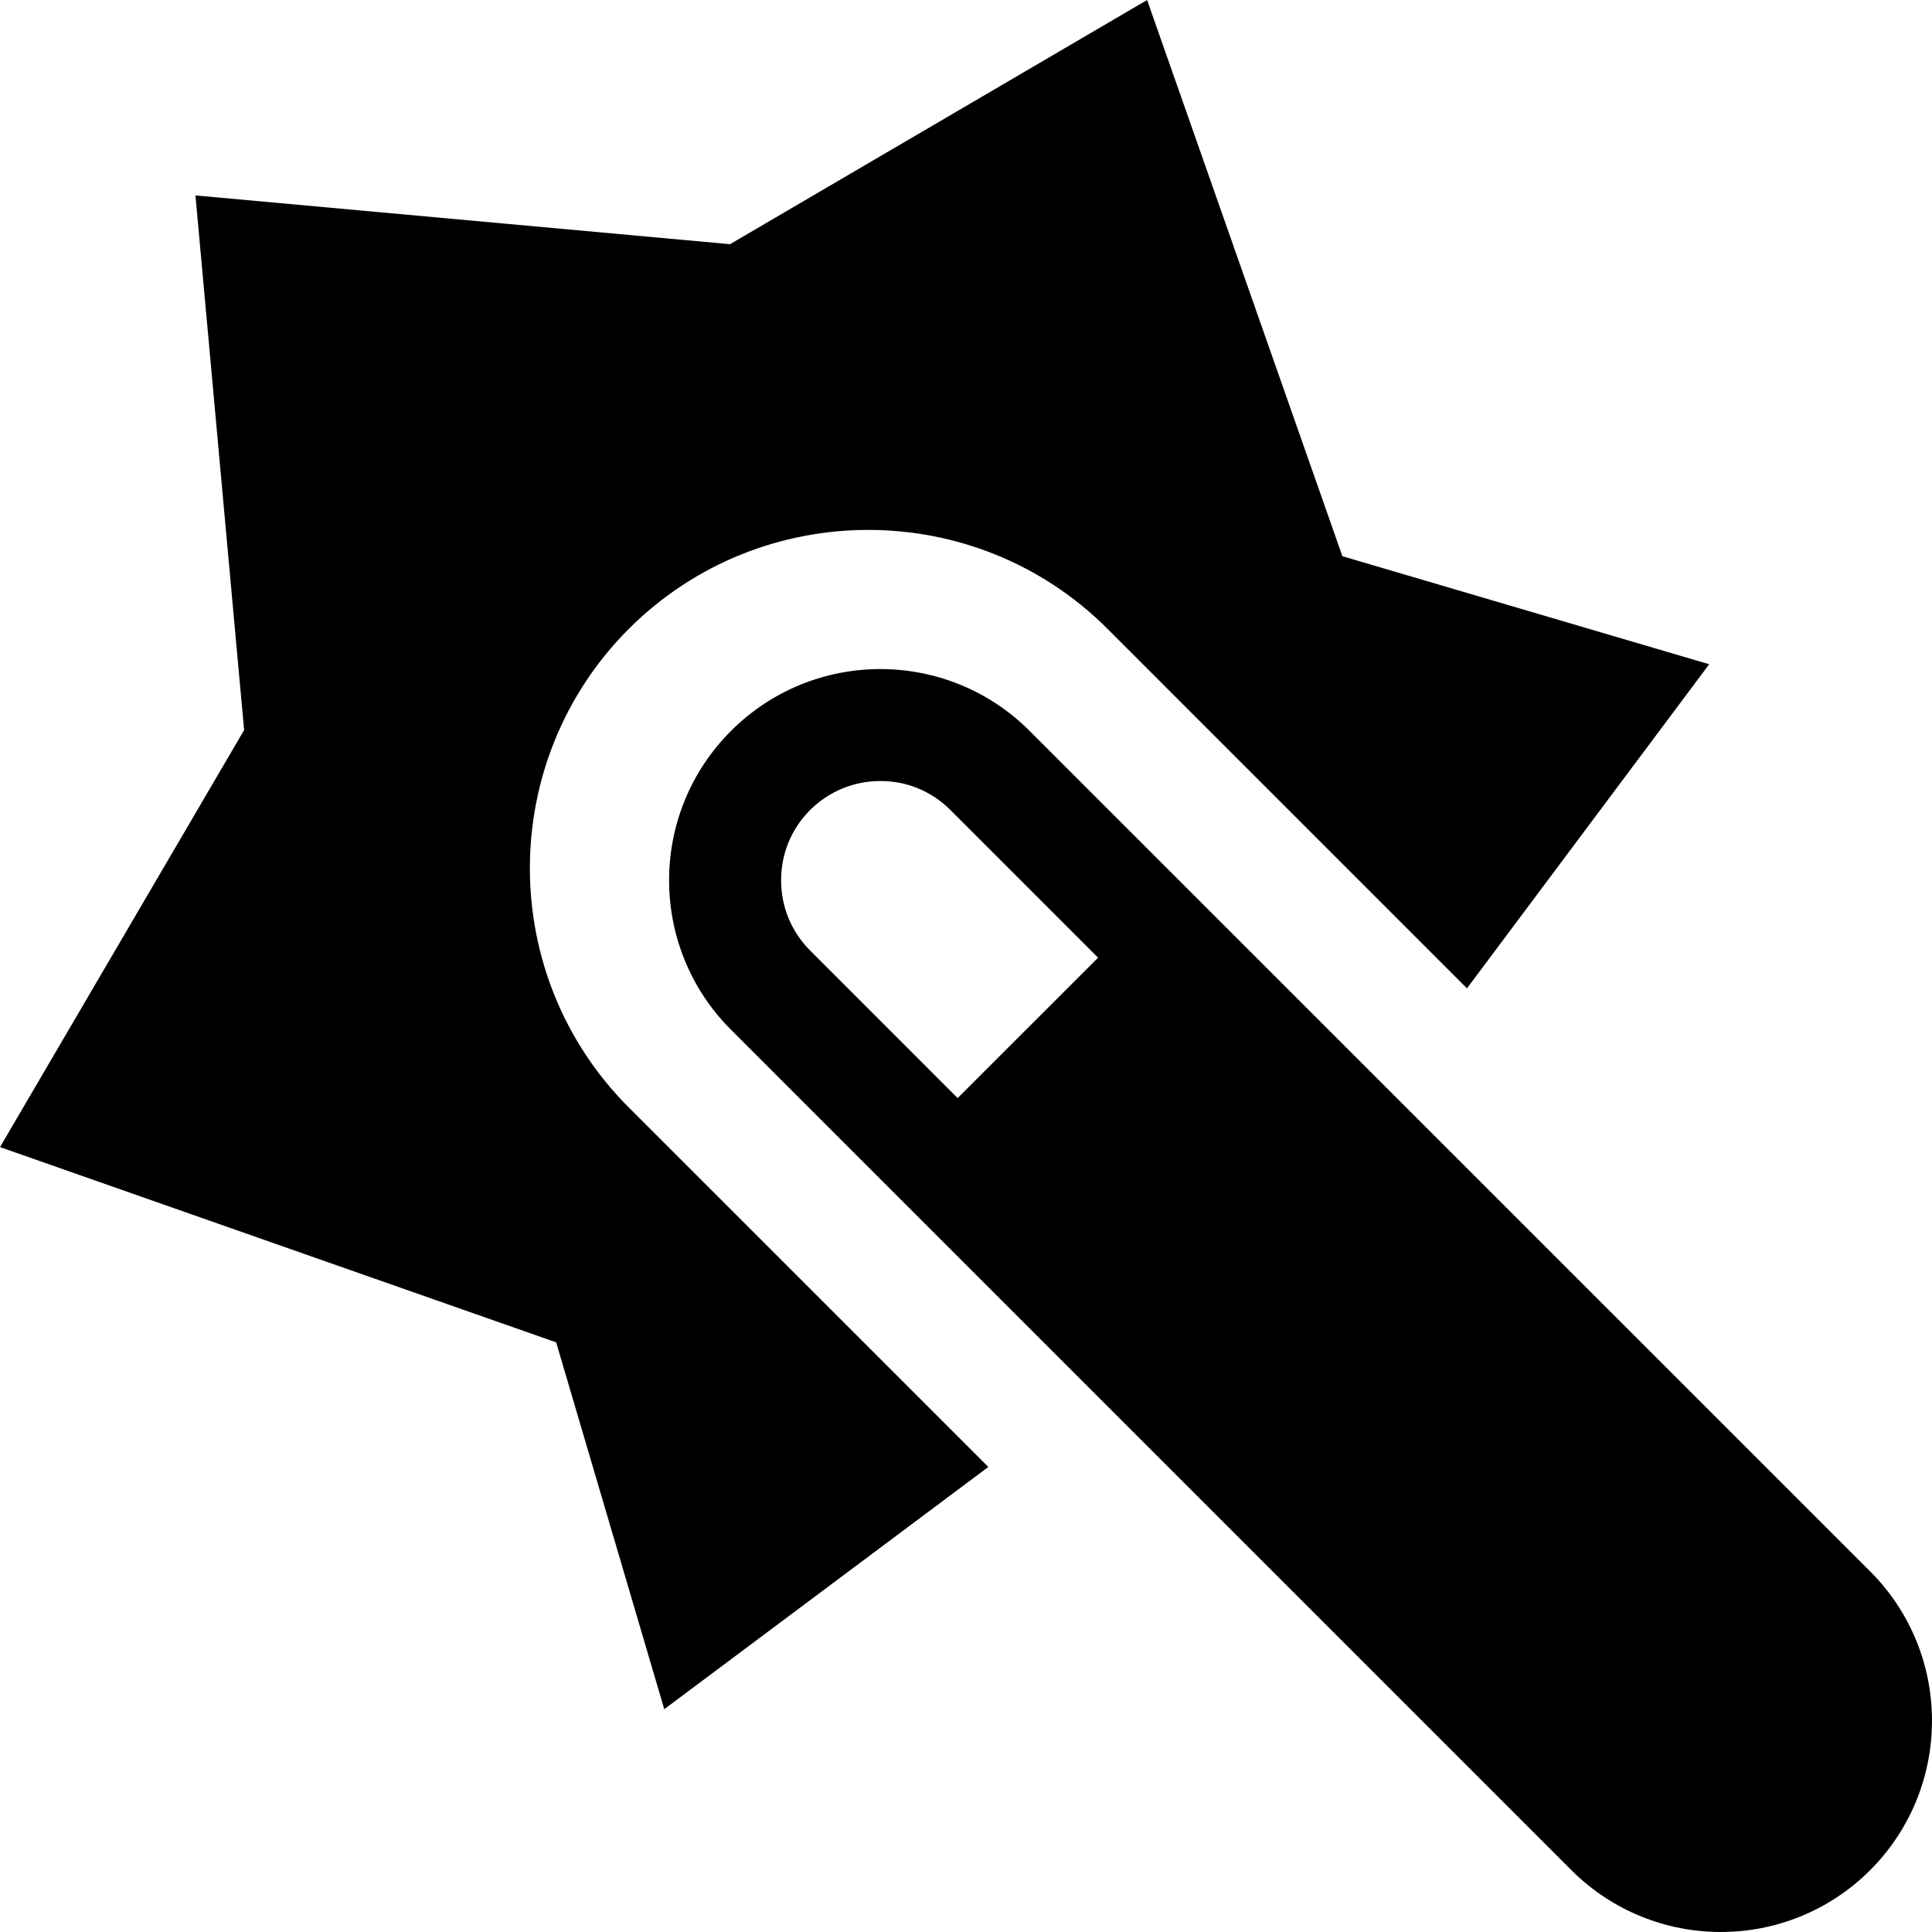
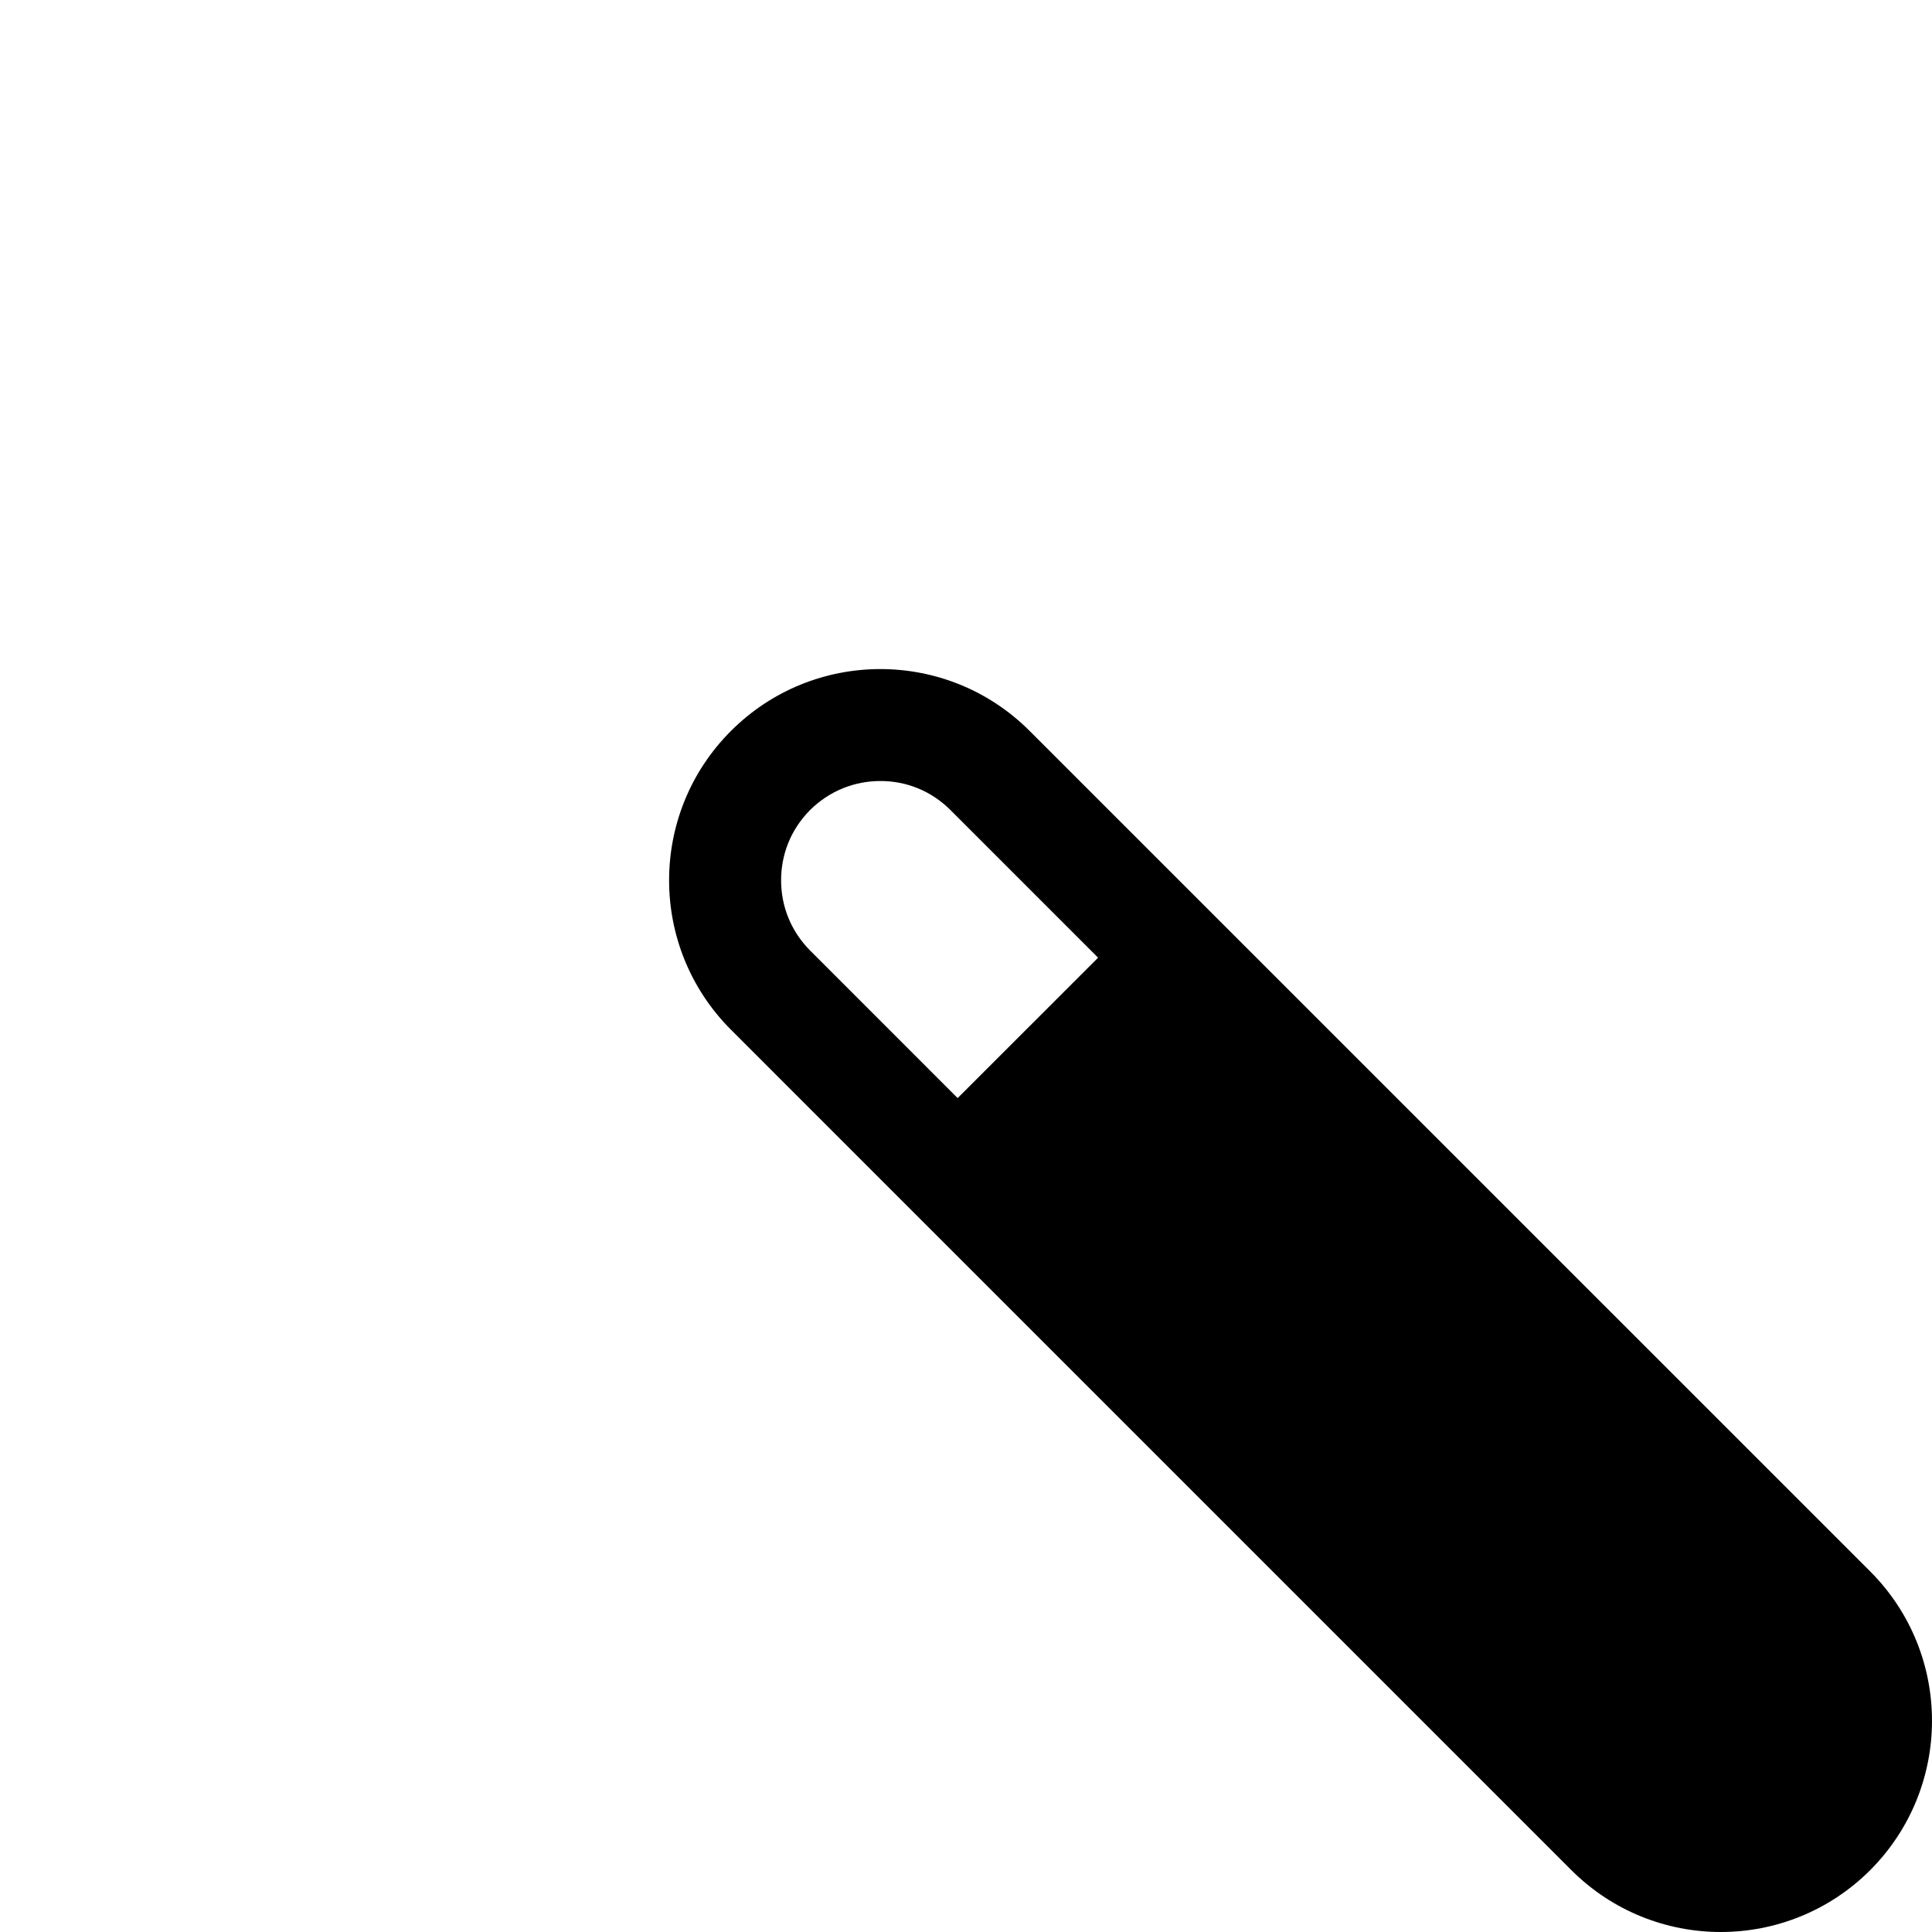
<svg xmlns="http://www.w3.org/2000/svg" height="800px" width="800px" version="1.1" id="_x32_" viewBox="0 0 512 512" xml:space="preserve">
  <style type="text/css">
	.st0{fill:#000000;}
</style>
  <g>
-     <path class="st0" d="M166.646,166.653c34.995-34.961,91.91-34.961,126.861,0l95.26,95.266l64.184-85.884l-97.203-28.632L303.995,0   L193.47,64.711L51.816,51.791l-0.017-0.011v0.011h-0.032l0.032,0.032l12.894,141.66l-64.69,110.51L147.39,355.74l28.648,97.208   l85.884-64.19l-95.266-95.243C131.679,258.552,131.679,201.637,166.646,166.653z" />
    <path class="st0" d="M495.605,416.423L272.872,193.71c-21.845-21.867-57.301-21.867-79.163,0   c-21.856,21.856-21.856,57.296,0,79.174l222.722,222.723c21.89,21.857,57.301,21.857,79.19,0   C517.451,473.718,517.467,438.3,495.605,416.423z M253.784,291.006l-39.098-39.109c-5.162-5.201-7.687-11.824-7.687-18.621   c0-6.776,2.514-13.399,7.671-18.599c5.206-5.158,11.851-7.698,18.631-7.698c6.776-0.022,13.421,2.54,18.611,7.719l39.093,39.098   L253.784,291.006z" />
  </g>
</svg>